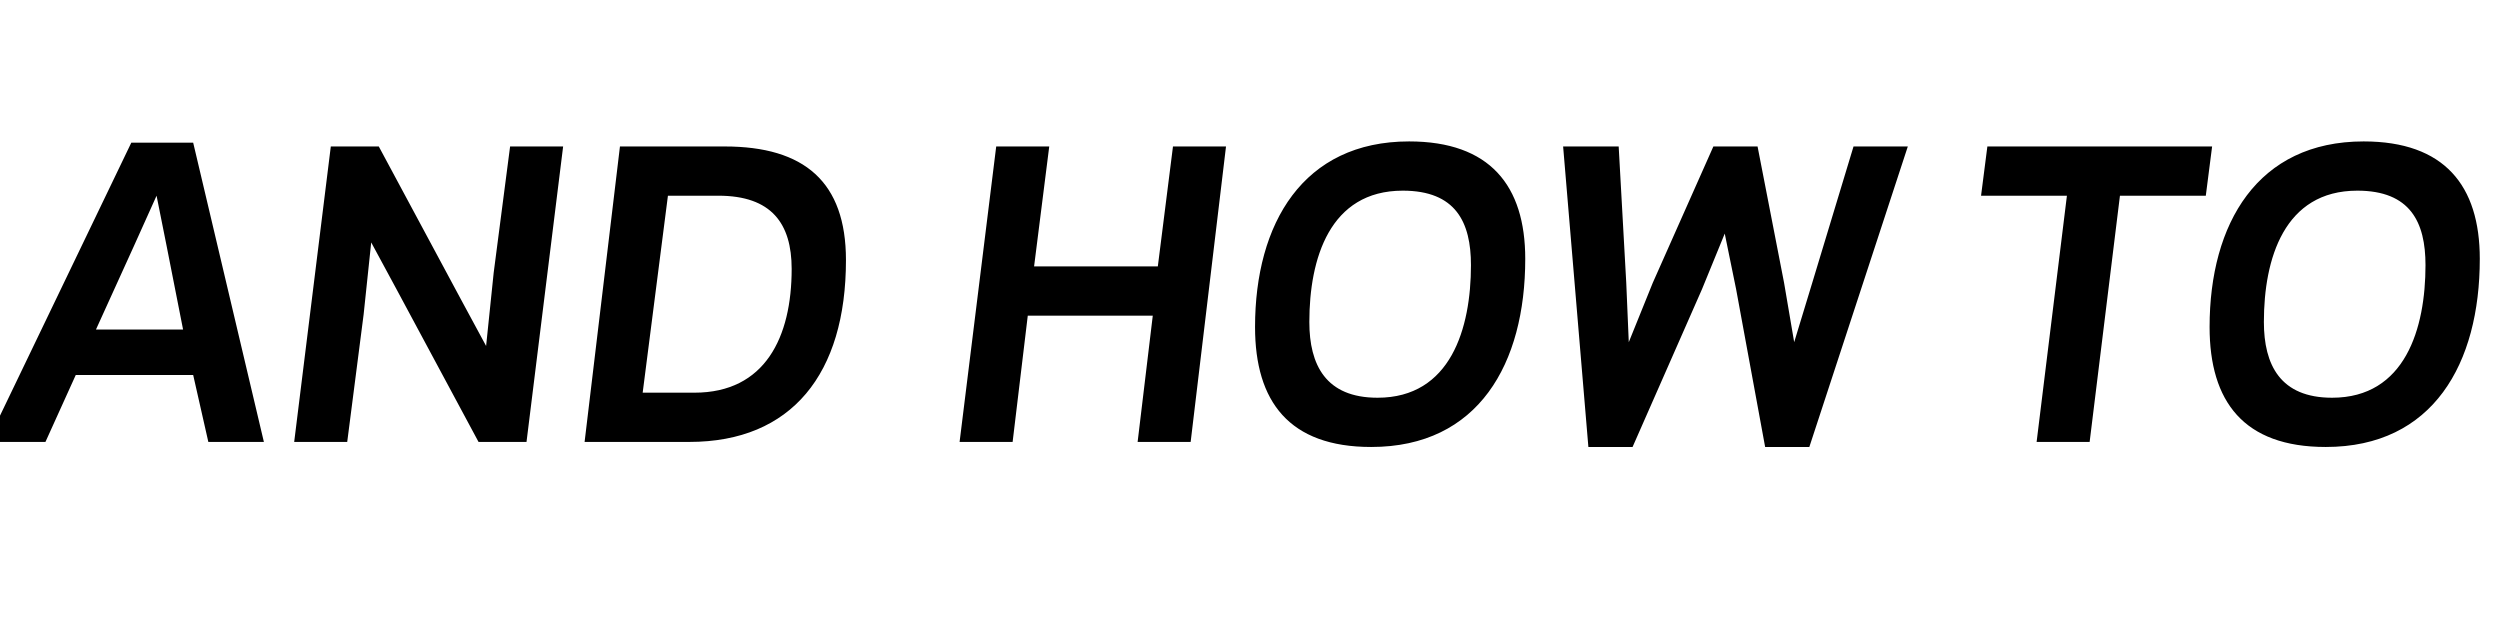
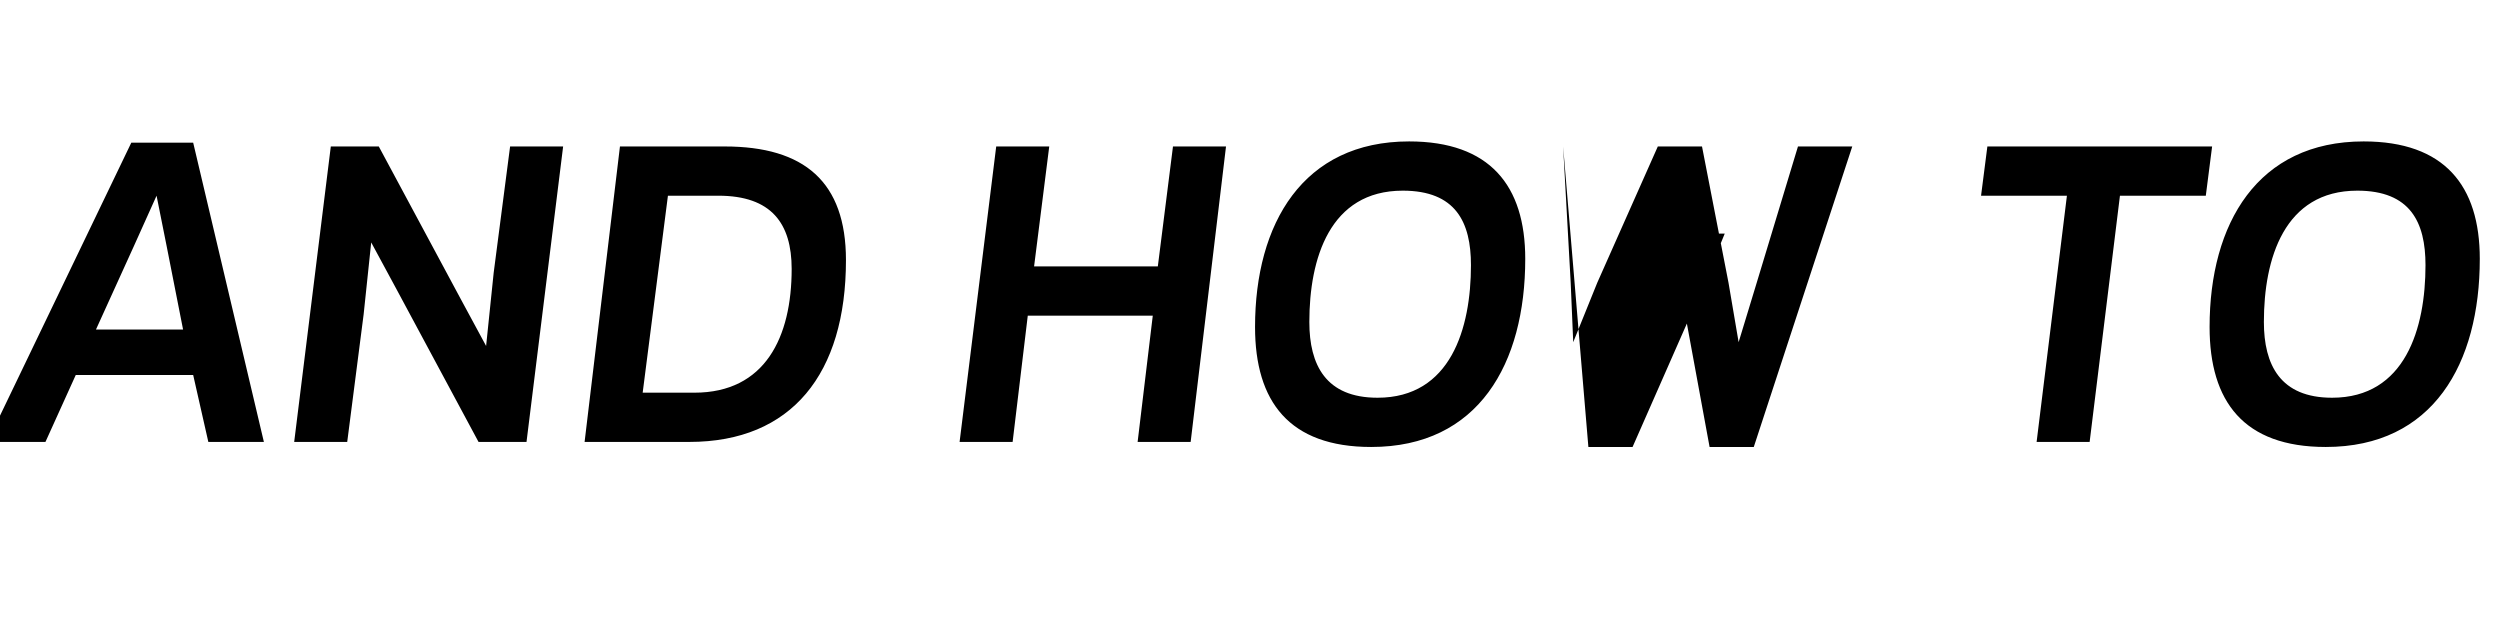
<svg xmlns="http://www.w3.org/2000/svg" version="1.1" width="198px" height="50px" viewBox="0 -11 198 50" style="top:-11px">
  <desc>AND HOW TO</desc>
  <defs />
  <g id="Polygon16528">
-     <path d="m10.4.3l4.9 0l5.6 23.7l-4.4 0l-1.2-5.3l-9.3 0l-2.4 5.3l-4.6 0l11.4-23.7zm.2 8.2l-3 6.6l6.9 0l-1.3-6.6l-.8-4l-1.8 4zm20.8 3.4l-2-3.7l-.6 5.7l-1.3 10.1l-4.2 0l2.9-23.4l3.8 0l6.5 12.1l2 3.7l.6-5.8l1.3-10l4.2 0l-2.9 23.4l-3.8 0l-6.5-12.1zm14.9 12.1l2.8-23.4c0 0 8.32 0 8.3 0c6.3 0 9.6 2.8 9.6 9c0 9-4.3 14.4-12.4 14.4c-.03 0-8.3 0-8.3 0zm8.7-3.9c5.6 0 7.7-4.4 7.7-9.8c0-3.6-1.6-5.8-5.8-5.8c.04 0-4 0-4 0l-2 15.6c0 0 4.12 0 4.1 0zm42.1-19.5l-2.8 23.4l-4.2 0l1.2-10l-9.9 0l-1.2 10l-4.2 0l2.9-23.4l4.2 0l-1.2 9.5l9.8 0l1.2-9.5l4.2 0zm2.3 14.3c0-8.2 3.8-14.7 12.2-14.7c6.4 0 9.2 3.5 9.2 9.3c0 8.3-3.7 14.9-12.2 14.9c-6.5 0-9.2-3.6-9.2-9.5zm4.3-.4c0 3.4 1.3 6 5.4 6c5.8 0 7.4-5.5 7.4-10.5c0-3.4-1.2-5.9-5.4-5.9c-5.8 0-7.4 5.4-7.4 10.4zm32.9-7l-1.8 4.4l-5.5 12.5l-3.5 0l-2-23.8l4.4 0l.6 10.8l.2 4.7l1.9-4.7l4.8-10.8l3.5 0l2.1 10.8l.8 4.7l1.4-4.6l3.3-10.9l4.3 0l-7.8 23.8l-3.5 0l-2.3-12.5l-.9-4.4zm28.9 16.5l-4.2 0l2.4-19.5l-6.8 0l.5-3.9l17.8 0l-.5 3.9l-6.8 0l-2.4 19.5zm9.5-9.1c0-8.2 3.8-14.7 12.2-14.7c6.4 0 9.2 3.5 9.2 9.3c0 8.3-3.7 14.9-12.2 14.9c-6.5 0-9.2-3.6-9.2-9.5zm4.3-.4c0 3.4 1.3 6 5.4 6c5.8 0 7.4-5.5 7.4-10.5c0-3.4-1.2-5.9-5.4-5.9c-5.8 0-7.4 5.4-7.4 10.4z" stroke="none" fill="#000" />
+     <path d="m10.4.3l4.9 0l5.6 23.7l-4.4 0l-1.2-5.3l-9.3 0l-2.4 5.3l-4.6 0l11.4-23.7zm.2 8.2l-3 6.6l6.9 0l-1.3-6.6l-.8-4l-1.8 4zm20.8 3.4l-2-3.7l-.6 5.7l-1.3 10.1l-4.2 0l2.9-23.4l3.8 0l6.5 12.1l2 3.7l.6-5.8l1.3-10l4.2 0l-2.9 23.4l-3.8 0l-6.5-12.1zm14.9 12.1l2.8-23.4c0 0 8.32 0 8.3 0c6.3 0 9.6 2.8 9.6 9c0 9-4.3 14.4-12.4 14.4c-.03 0-8.3 0-8.3 0zm8.7-3.9c5.6 0 7.7-4.4 7.7-9.8c0-3.6-1.6-5.8-5.8-5.8c.04 0-4 0-4 0l-2 15.6c0 0 4.12 0 4.1 0zm42.1-19.5l-2.8 23.4l-4.2 0l1.2-10l-9.9 0l-1.2 10l-4.2 0l2.9-23.4l4.2 0l-1.2 9.5l9.8 0l1.2-9.5l4.2 0zm2.3 14.3c0-8.2 3.8-14.7 12.2-14.7c6.4 0 9.2 3.5 9.2 9.3c0 8.3-3.7 14.9-12.2 14.9c-6.5 0-9.2-3.6-9.2-9.5zm4.3-.4c0 3.4 1.3 6 5.4 6c5.8 0 7.4-5.5 7.4-10.5c0-3.4-1.2-5.9-5.4-5.9c-5.8 0-7.4 5.4-7.4 10.4zm32.9-7l-1.8 4.4l-5.5 12.5l-3.5 0l-2-23.8l.6 10.8l.2 4.7l1.9-4.7l4.8-10.8l3.5 0l2.1 10.8l.8 4.7l1.4-4.6l3.3-10.9l4.3 0l-7.8 23.8l-3.5 0l-2.3-12.5l-.9-4.4zm28.9 16.5l-4.2 0l2.4-19.5l-6.8 0l.5-3.9l17.8 0l-.5 3.9l-6.8 0l-2.4 19.5zm9.5-9.1c0-8.2 3.8-14.7 12.2-14.7c6.4 0 9.2 3.5 9.2 9.3c0 8.3-3.7 14.9-12.2 14.9c-6.5 0-9.2-3.6-9.2-9.5zm4.3-.4c0 3.4 1.3 6 5.4 6c5.8 0 7.4-5.5 7.4-10.5c0-3.4-1.2-5.9-5.4-5.9c-5.8 0-7.4 5.4-7.4 10.4z" stroke="none" fill="#000" />
  </g>
</svg>